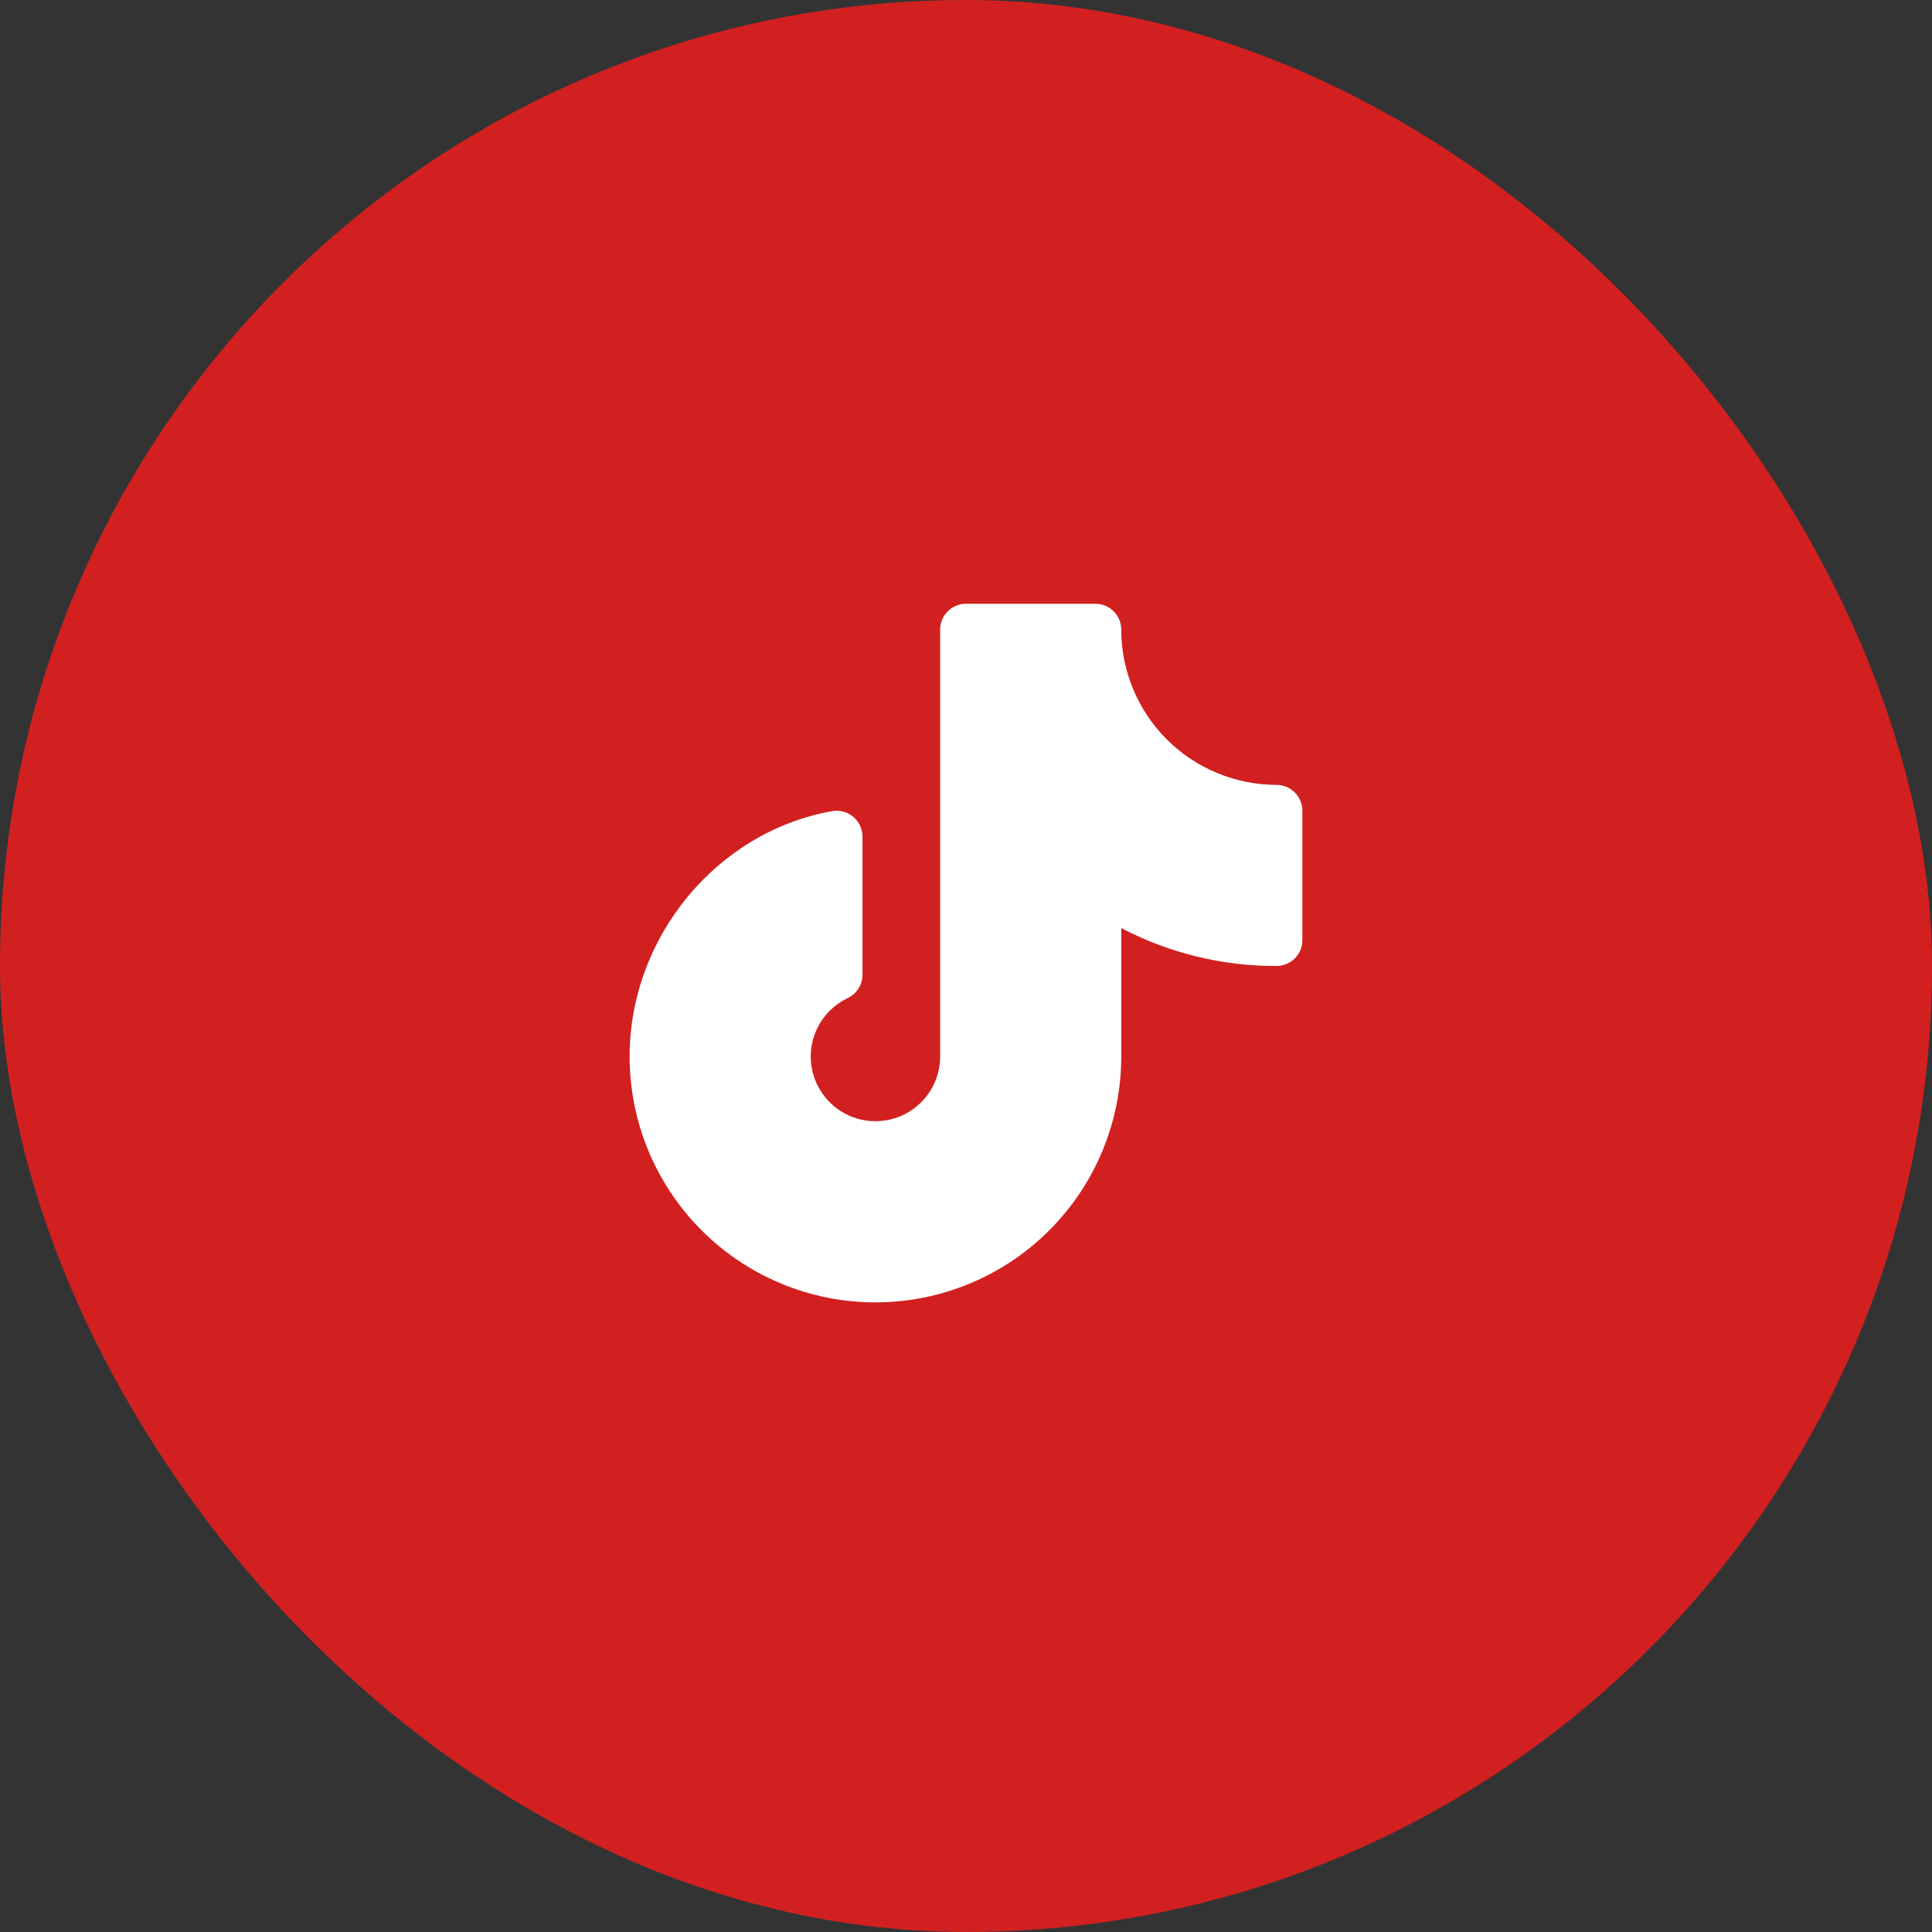
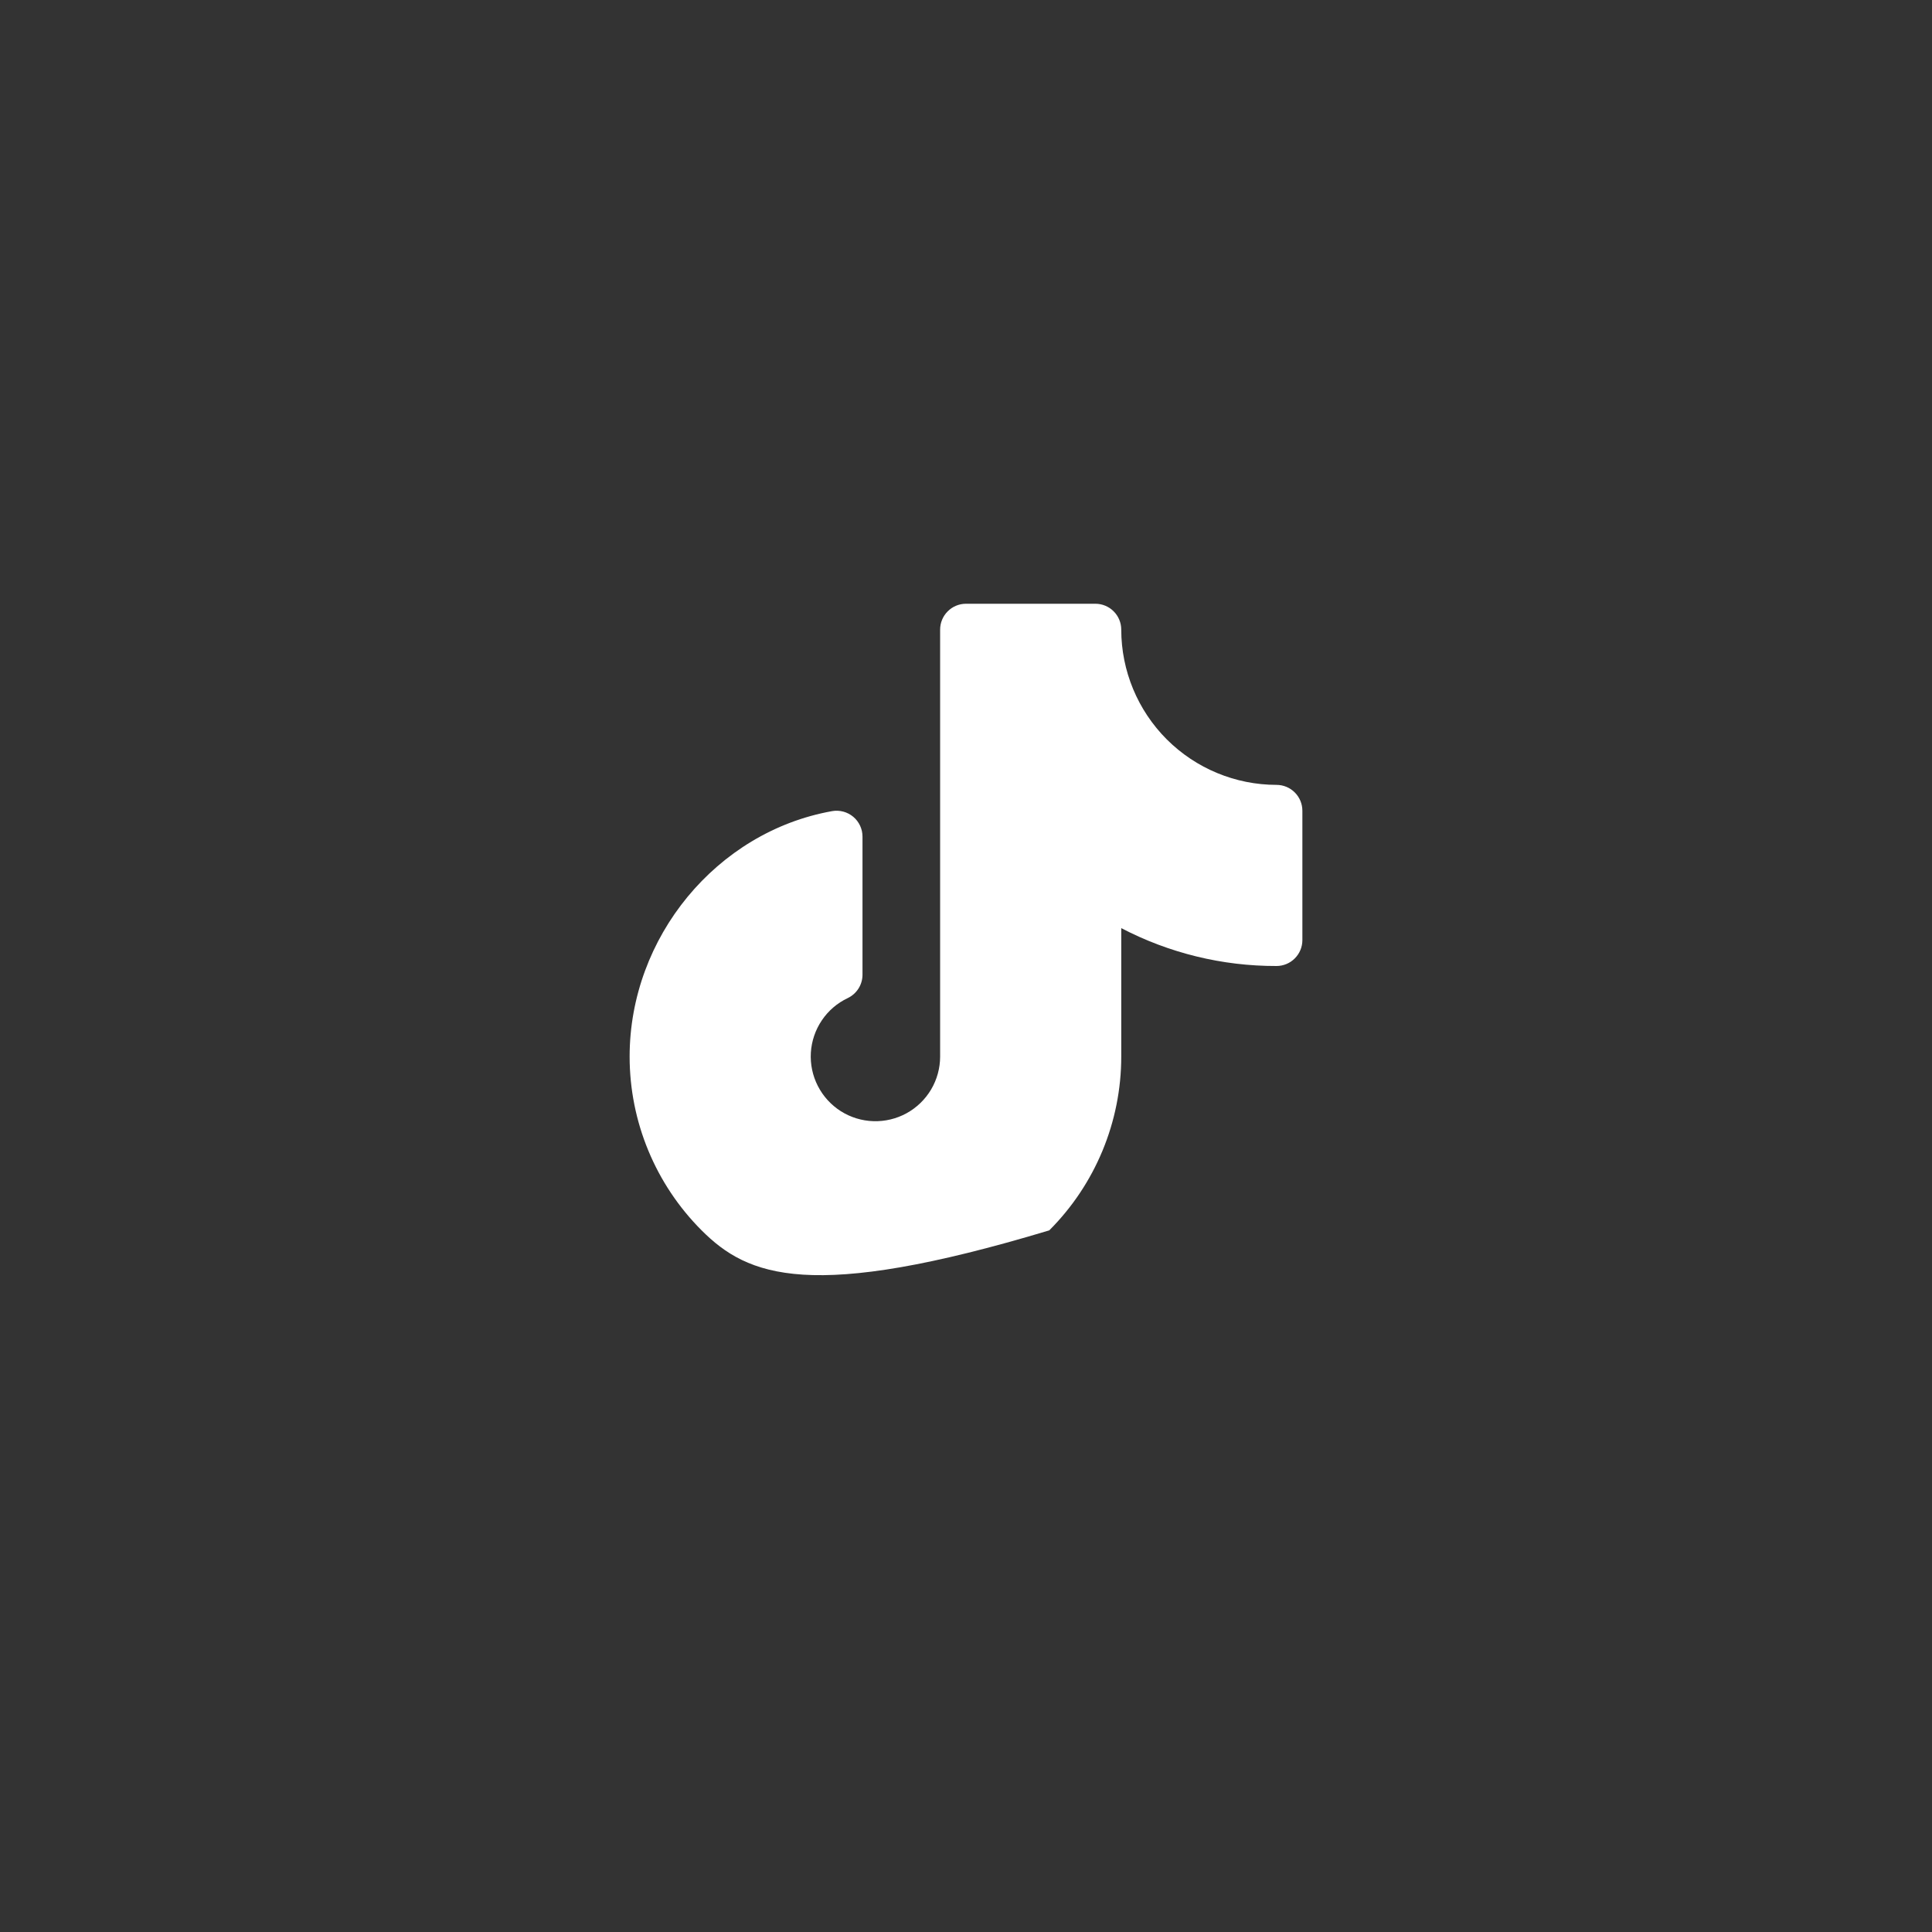
<svg xmlns="http://www.w3.org/2000/svg" width="56" height="56" viewBox="0 0 56 56" fill="none">
  <rect x="0" y="0" width="56" height="56" fill="#333333" stroke="none" />
-   <rect width="56" height="56" rx="28" fill="#D22020" />
-   <path d="M37.75 23.5V27.25C37.75 27.449 37.671 27.64 37.53 27.78C37.39 27.921 37.199 28 37 28C35.433 28.004 33.889 27.627 32.5 26.902V30.625C32.5 32.515 31.749 34.327 30.413 35.663C29.077 36.999 27.265 37.75 25.375 37.75C23.485 37.75 21.673 36.999 20.337 35.663C19.001 34.327 18.25 32.515 18.25 30.625C18.25 27.166 20.773 24.108 24.119 23.511C24.227 23.492 24.337 23.497 24.443 23.525C24.549 23.553 24.648 23.605 24.732 23.675C24.816 23.745 24.883 23.833 24.93 23.933C24.976 24.032 25 24.14 25 24.25V28.252C25 28.394 24.96 28.533 24.884 28.653C24.808 28.773 24.7 28.869 24.572 28.93C24.268 29.074 24.009 29.296 23.822 29.574C23.634 29.852 23.524 30.175 23.503 30.51C23.483 30.845 23.553 31.18 23.706 31.478C23.859 31.777 24.089 32.029 24.372 32.209C24.656 32.388 24.982 32.488 25.318 32.498C25.653 32.508 25.985 32.429 26.279 32.267C26.573 32.105 26.818 31.867 26.989 31.579C27.16 31.29 27.25 30.96 27.25 30.625V18.25C27.25 18.051 27.329 17.86 27.47 17.72C27.61 17.579 27.801 17.5 28 17.5H31.75C31.949 17.5 32.14 17.579 32.28 17.72C32.421 17.86 32.5 18.051 32.5 18.25C32.501 19.443 32.976 20.587 33.819 21.431C34.663 22.274 35.807 22.749 37 22.75C37.199 22.75 37.39 22.829 37.53 22.97C37.671 23.11 37.75 23.301 37.75 23.5Z" fill="white" />
+   <path d="M37.75 23.5V27.25C37.75 27.449 37.671 27.64 37.53 27.78C37.39 27.921 37.199 28 37 28C35.433 28.004 33.889 27.627 32.5 26.902V30.625C32.5 32.515 31.749 34.327 30.413 35.663C23.485 37.75 21.673 36.999 20.337 35.663C19.001 34.327 18.25 32.515 18.25 30.625C18.25 27.166 20.773 24.108 24.119 23.511C24.227 23.492 24.337 23.497 24.443 23.525C24.549 23.553 24.648 23.605 24.732 23.675C24.816 23.745 24.883 23.833 24.93 23.933C24.976 24.032 25 24.14 25 24.25V28.252C25 28.394 24.96 28.533 24.884 28.653C24.808 28.773 24.7 28.869 24.572 28.93C24.268 29.074 24.009 29.296 23.822 29.574C23.634 29.852 23.524 30.175 23.503 30.51C23.483 30.845 23.553 31.18 23.706 31.478C23.859 31.777 24.089 32.029 24.372 32.209C24.656 32.388 24.982 32.488 25.318 32.498C25.653 32.508 25.985 32.429 26.279 32.267C26.573 32.105 26.818 31.867 26.989 31.579C27.16 31.29 27.25 30.96 27.25 30.625V18.25C27.25 18.051 27.329 17.86 27.47 17.72C27.61 17.579 27.801 17.5 28 17.5H31.75C31.949 17.5 32.14 17.579 32.28 17.72C32.421 17.86 32.5 18.051 32.5 18.25C32.501 19.443 32.976 20.587 33.819 21.431C34.663 22.274 35.807 22.749 37 22.75C37.199 22.75 37.39 22.829 37.53 22.97C37.671 23.11 37.75 23.301 37.75 23.5Z" fill="white" />
</svg>